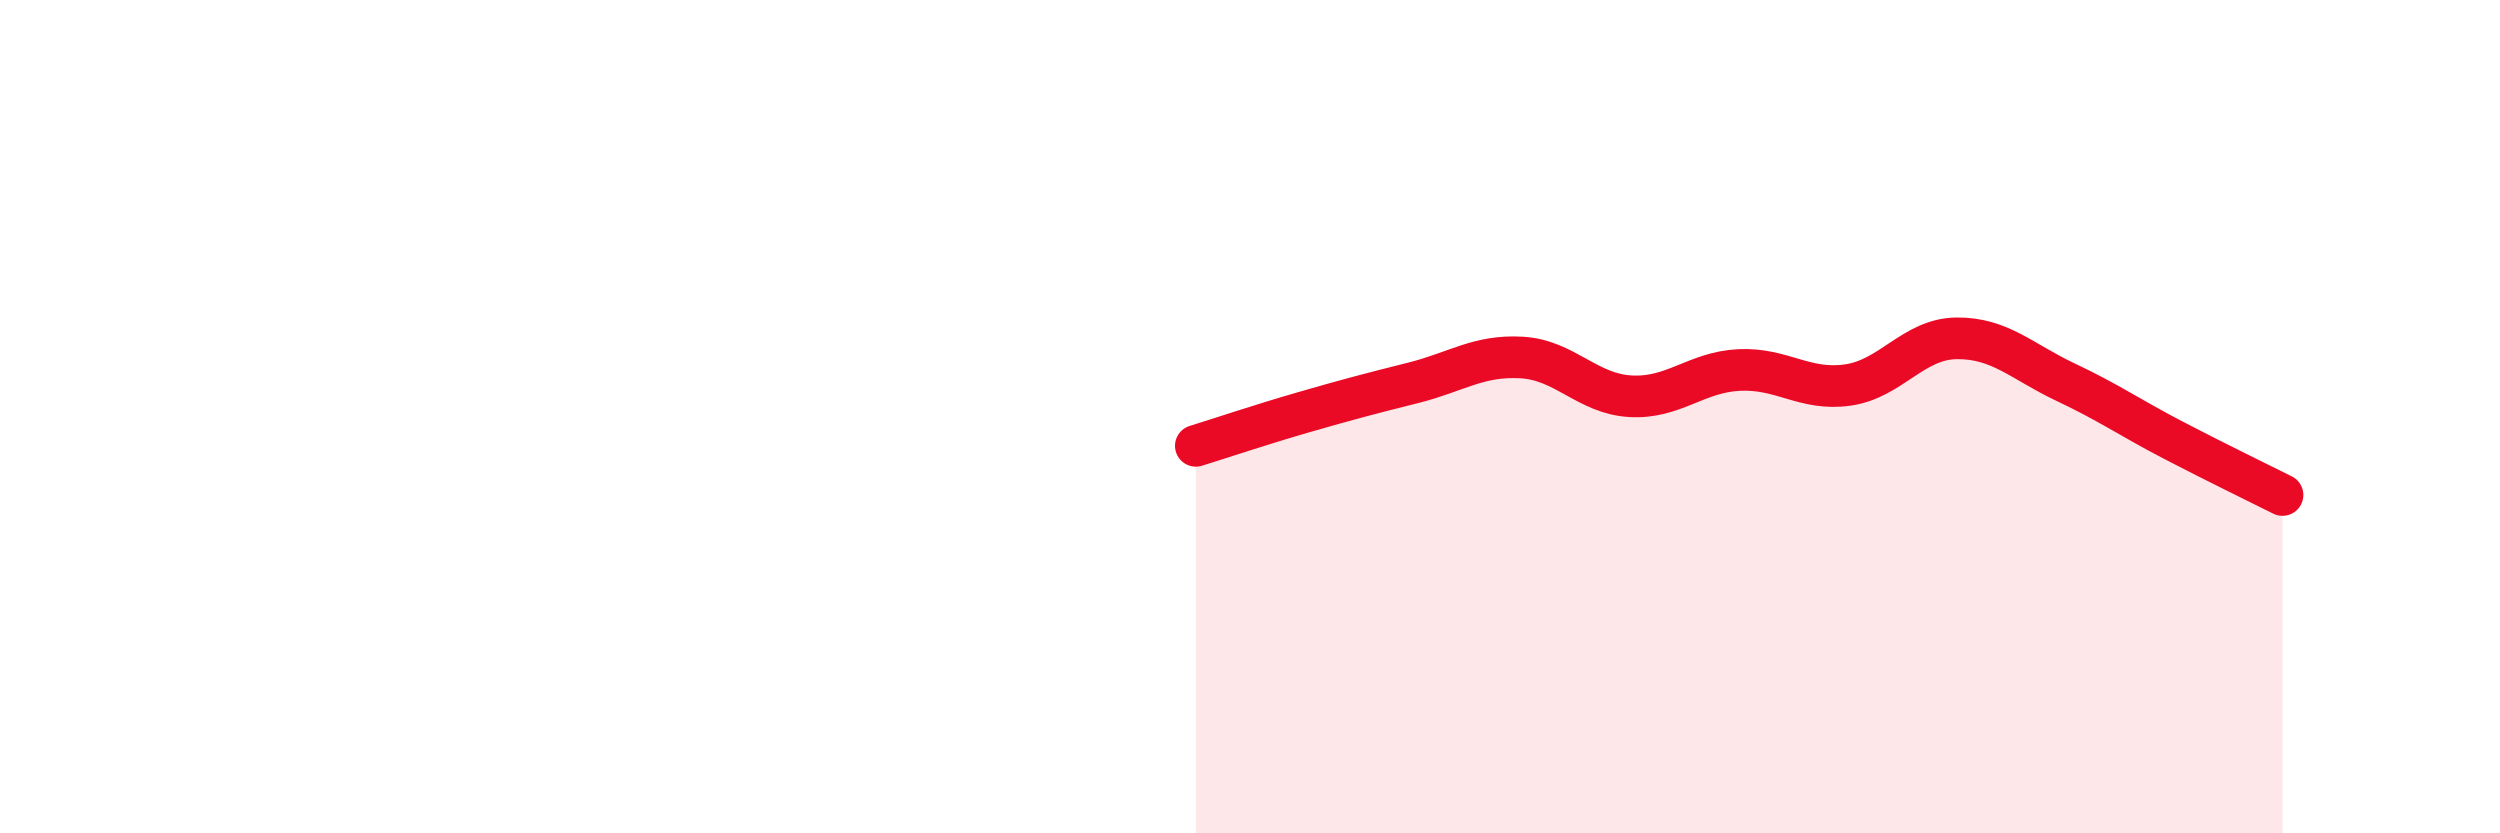
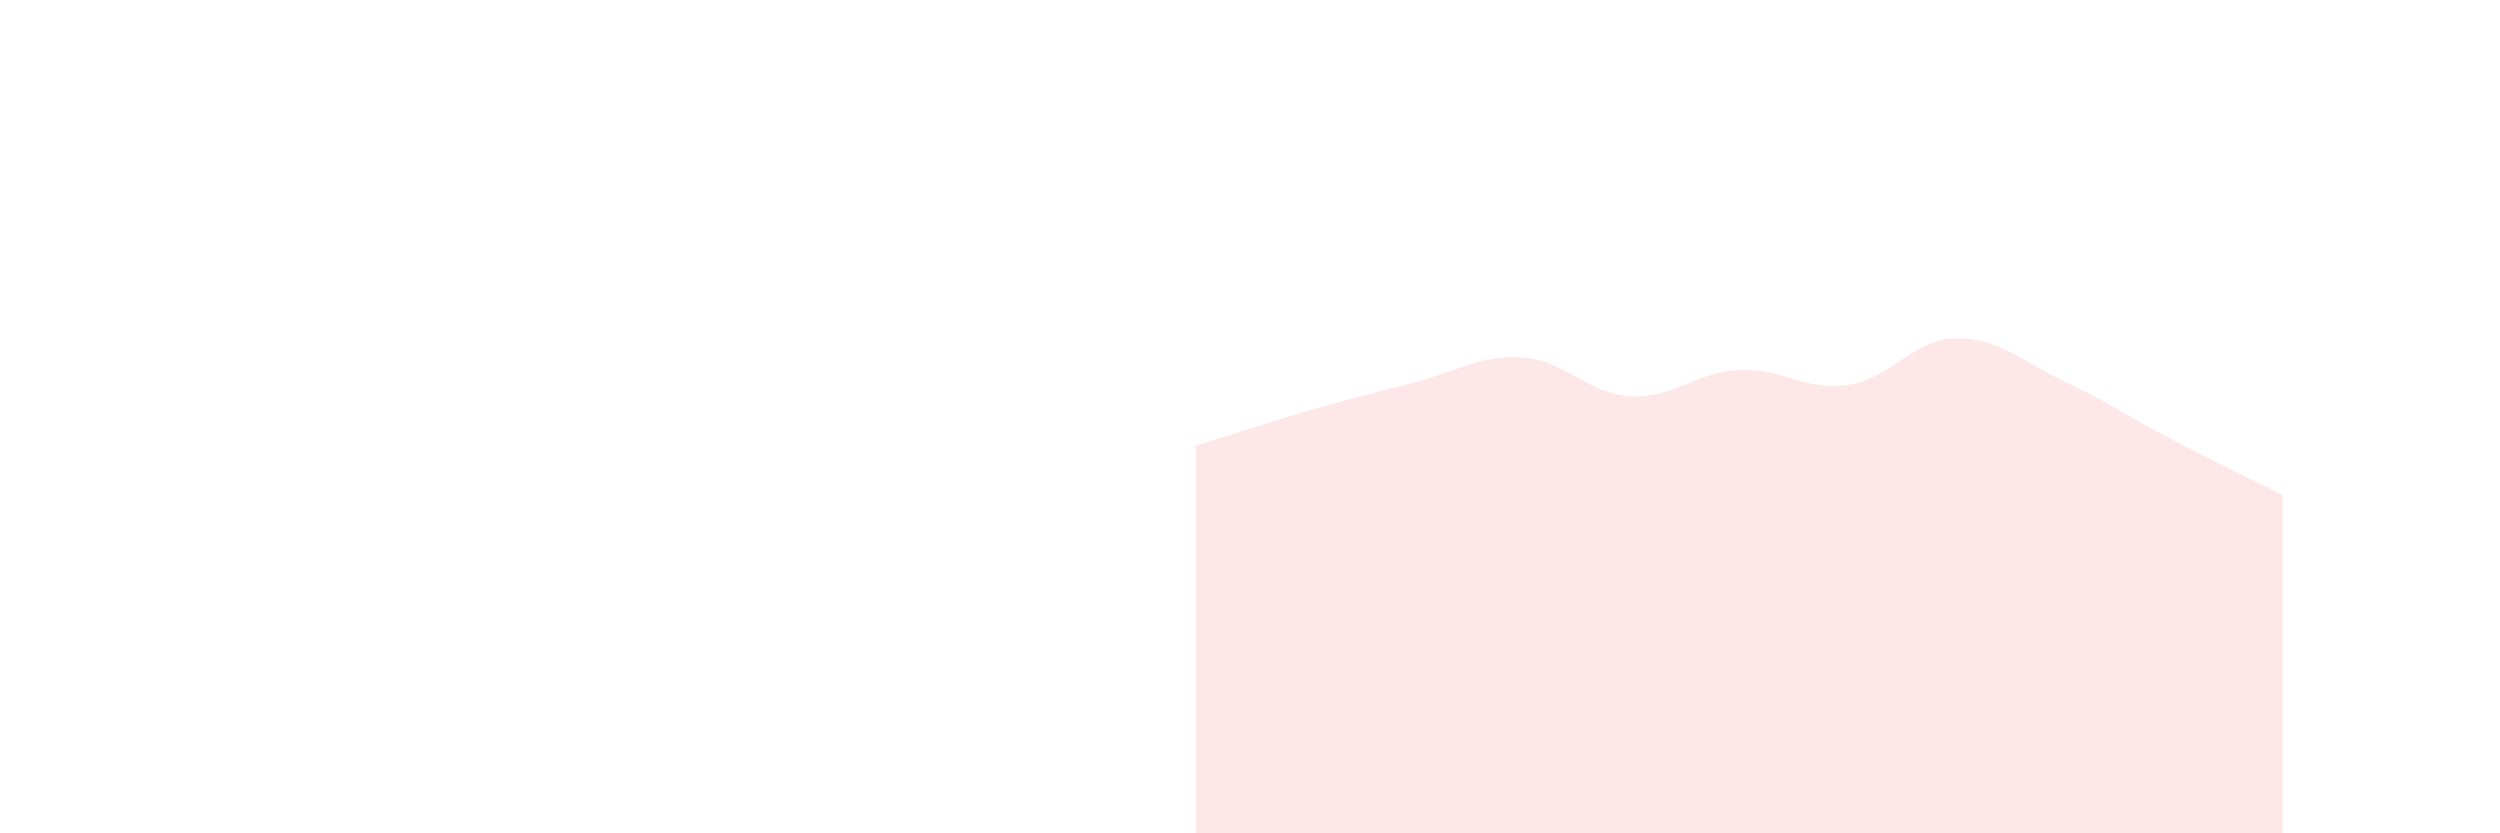
<svg xmlns="http://www.w3.org/2000/svg" width="60" height="20" viewBox="0 0 60 20">
  <path d="M 28.7,10.7 C 29.22,10.54 30.26,10.19 31.3,9.89 C 32.34,9.59 32.87,9.45 33.91,9.19 C 34.95,8.93 35.48,8.52 36.52,8.58 C 37.56,8.64 38.09,9.45 39.13,9.51 C 40.17,9.57 40.7,8.93 41.74,8.88 C 42.78,8.83 43.31,9.39 44.35,9.24 C 45.39,9.09 45.92,8.13 46.96,8.12 C 48,8.11 48.53,8.68 49.57,9.17 C 50.61,9.66 51.13,10.03 52.17,10.57 C 53.21,11.11 54.26,11.62 54.78,11.88L54.78 20L28.7 20Z" fill="#EB0A25" opacity="0.1" stroke-linecap="round" stroke-linejoin="round" />
-   <path d="M 28.7,10.7 C 29.22,10.54 30.26,10.19 31.3,9.89 C 32.34,9.59 32.87,9.45 33.91,9.19 C 34.95,8.93 35.48,8.52 36.52,8.58 C 37.56,8.64 38.09,9.45 39.13,9.51 C 40.17,9.57 40.7,8.93 41.74,8.88 C 42.78,8.83 43.31,9.39 44.35,9.24 C 45.39,9.09 45.92,8.13 46.96,8.12 C 48,8.11 48.53,8.68 49.57,9.17 C 50.61,9.66 51.13,10.03 52.17,10.57 C 53.21,11.11 54.26,11.62 54.78,11.88" stroke="#EB0A25" stroke-width="1" fill="none" stroke-linecap="round" stroke-linejoin="round" />
</svg>